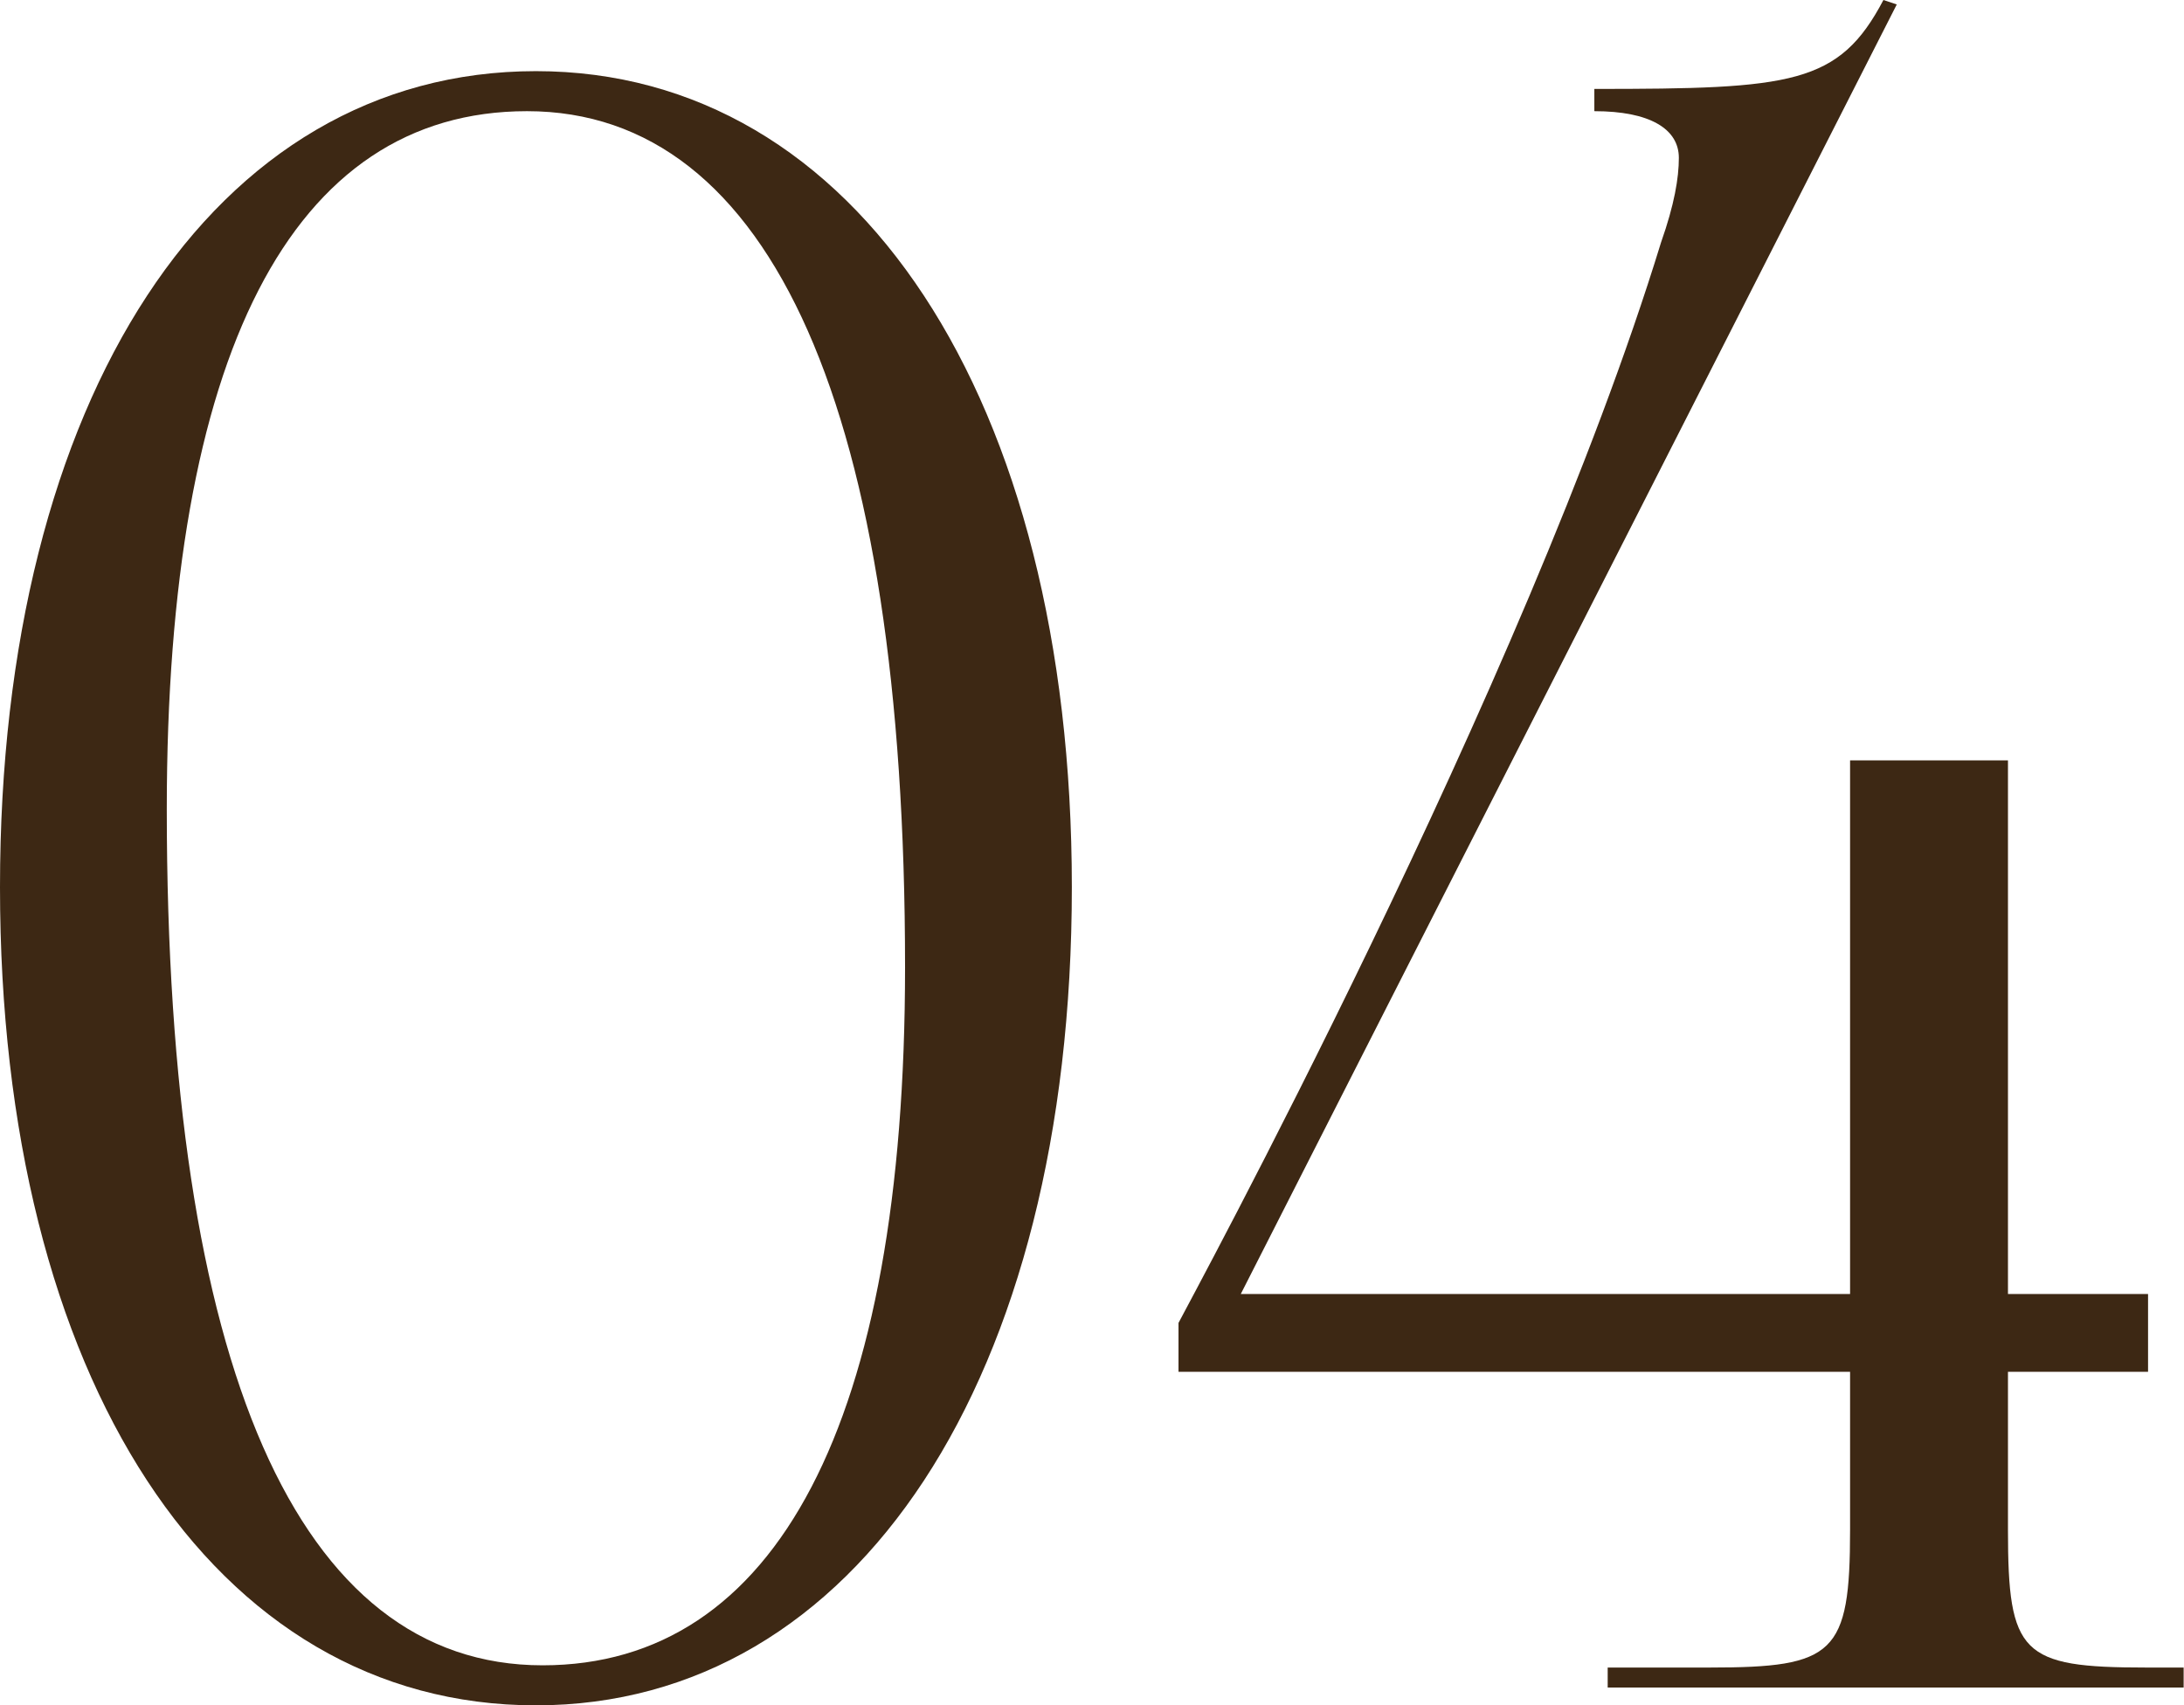
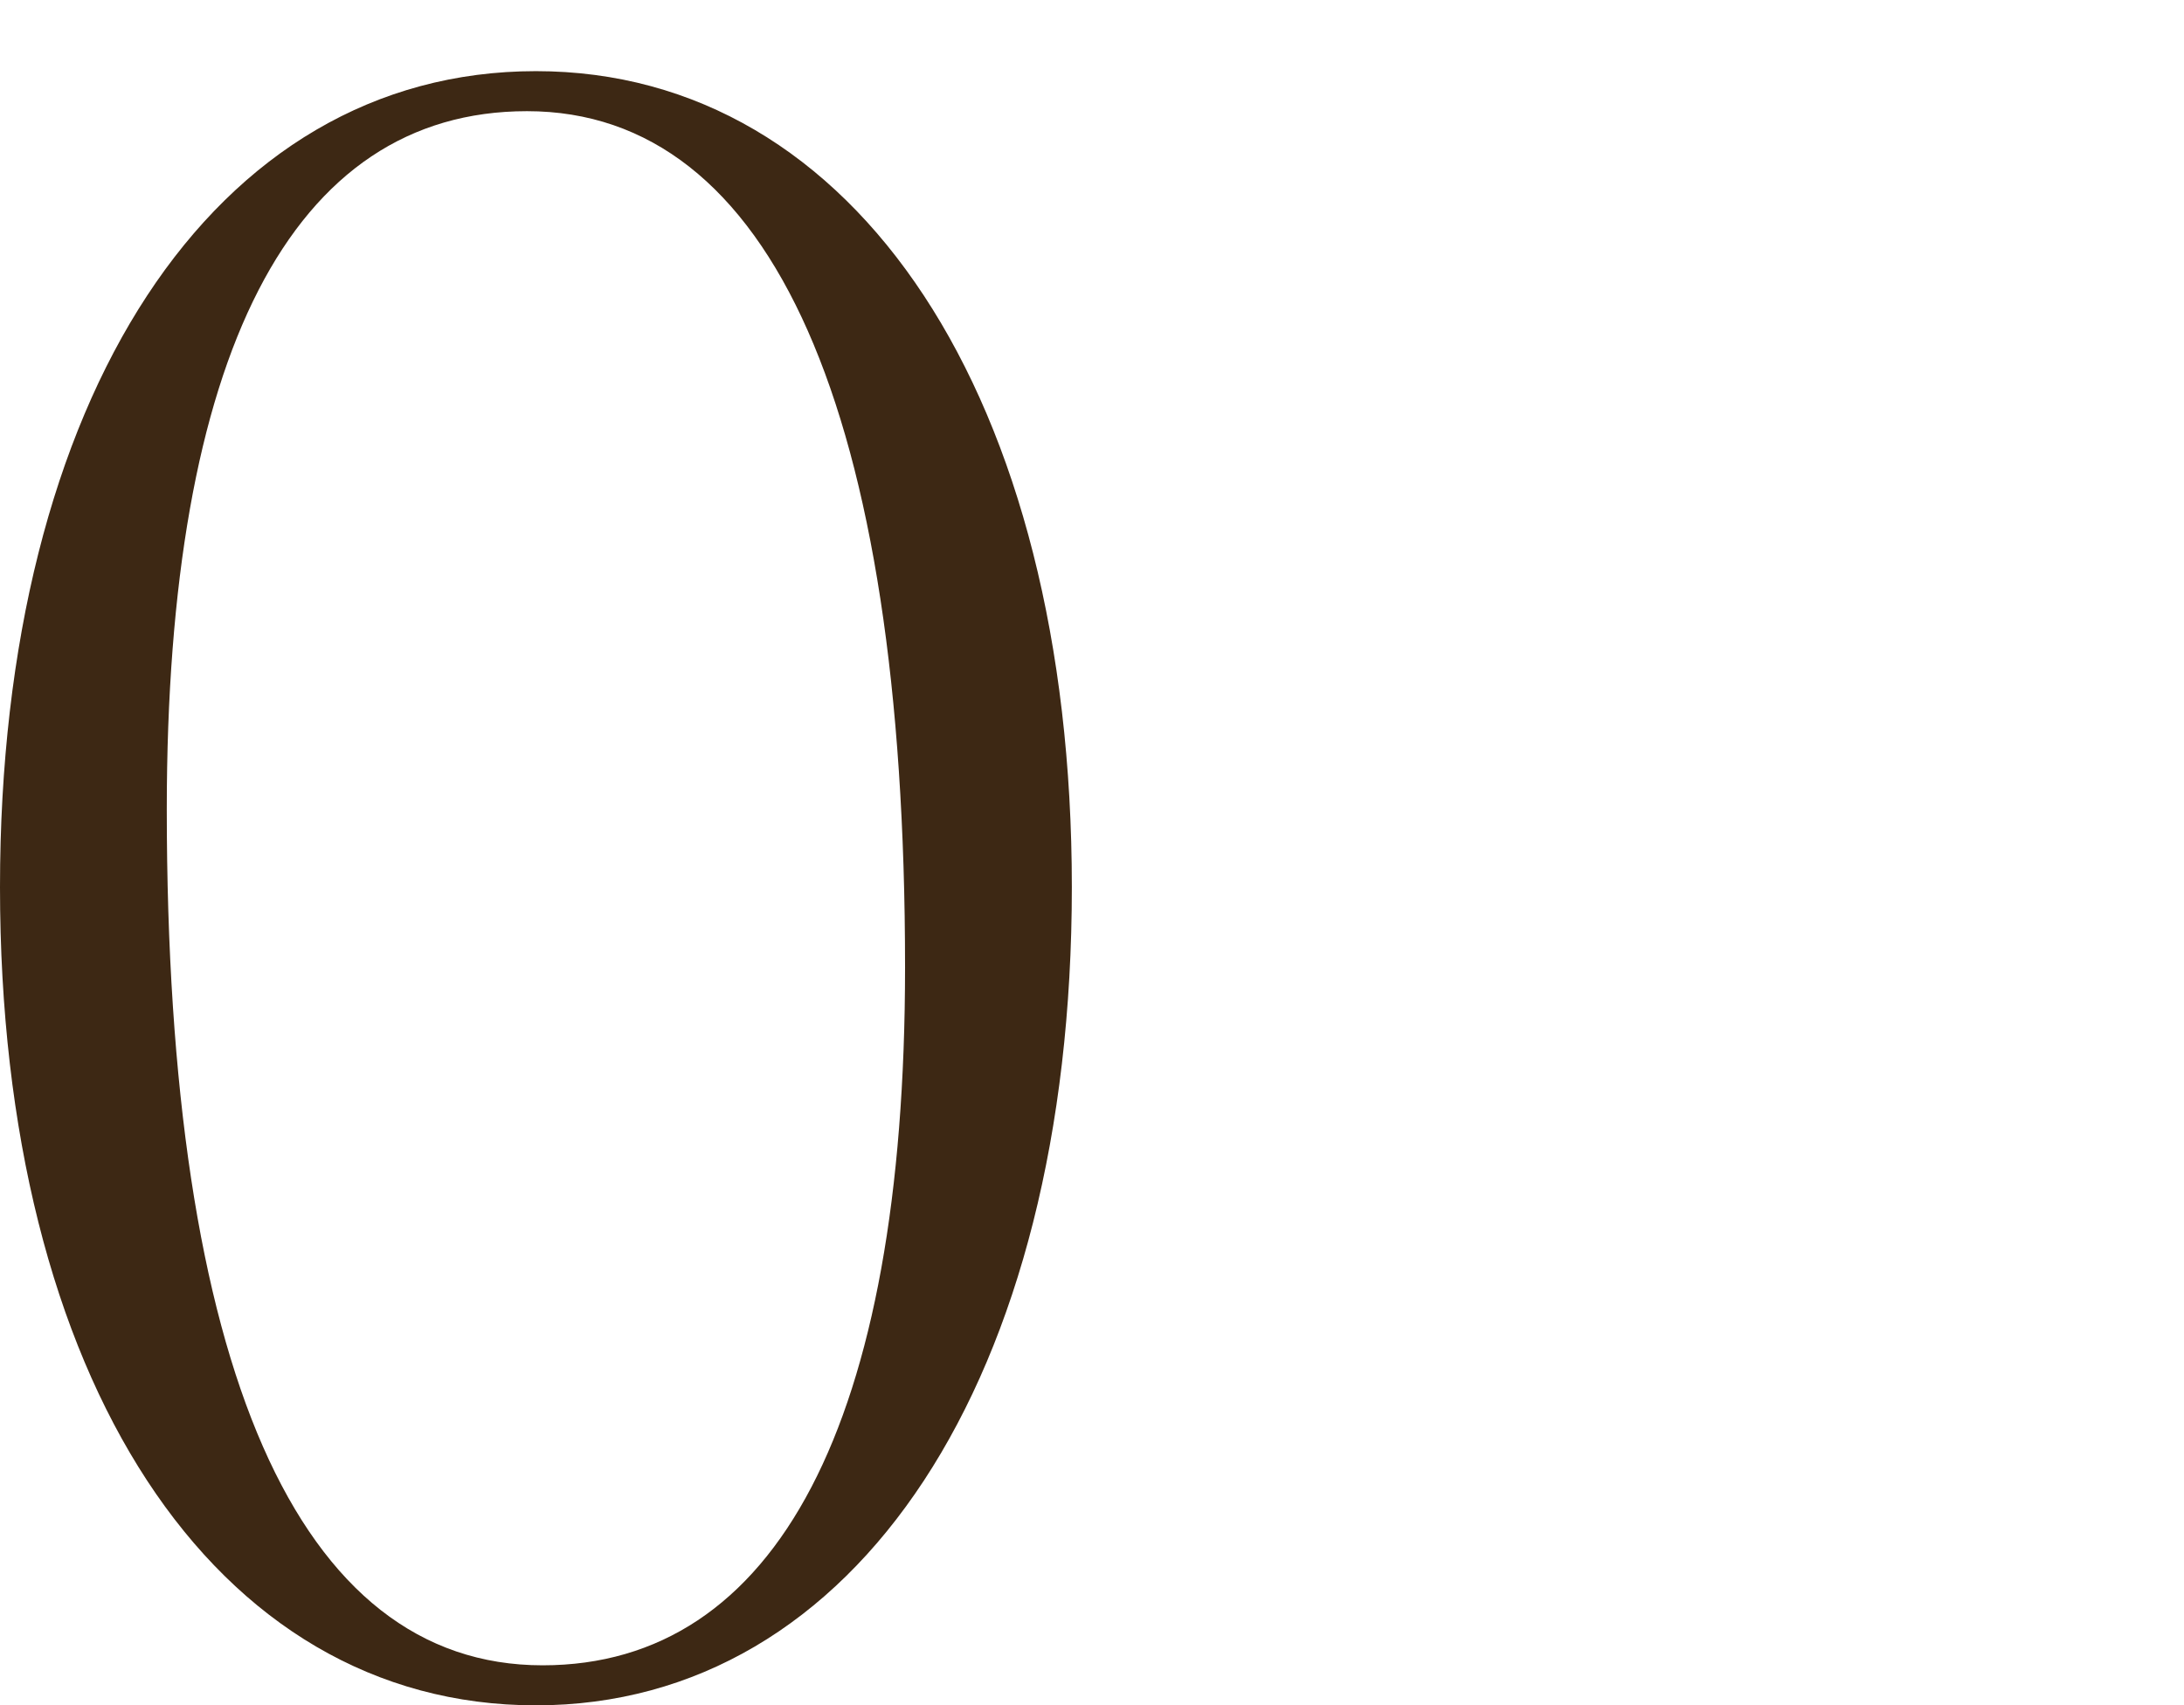
<svg xmlns="http://www.w3.org/2000/svg" width="315" height="246" viewBox="0 0 315 246" fill="none">
  <path d="M76.013 16.037C111.294 16.037 130.537 59.335 130.537 139.518C130.537 205.268 111.935 240.227 78.258 240.227C42.978 240.227 24.055 197.249 24.055 116.746C24.055 51.317 42.016 16.037 76.013 16.037ZM77.296 10.263C30.79 10.263 0 57.411 0 127.972C0 198.853 30.79 246.001 77.296 246.001C123.481 246.001 154.592 198.853 154.592 127.972C154.592 57.411 123.481 10.263 77.296 10.263Z" fill="#3D2814" />
-   <path d="M178.958 186.665L273.573 0.641L271.649 0C265.234 12.188 258.499 12.829 229.954 12.829V16.037C237.972 16.037 242.142 18.602 242.142 22.772C242.142 25.659 241.5 29.507 239.576 34.96C220.011 98.785 170.94 188.91 169.977 190.835V197.891H266.838V220.663C266.838 238.624 264.593 240.548 246.632 240.548H231.878V243.435H314.948V240.548H309.495C291.534 240.548 289.61 238.624 289.61 220.663V197.891H309.816V186.665H289.61V109.69H266.838V186.665H178.958Z" fill="#3D2814" />
</svg>